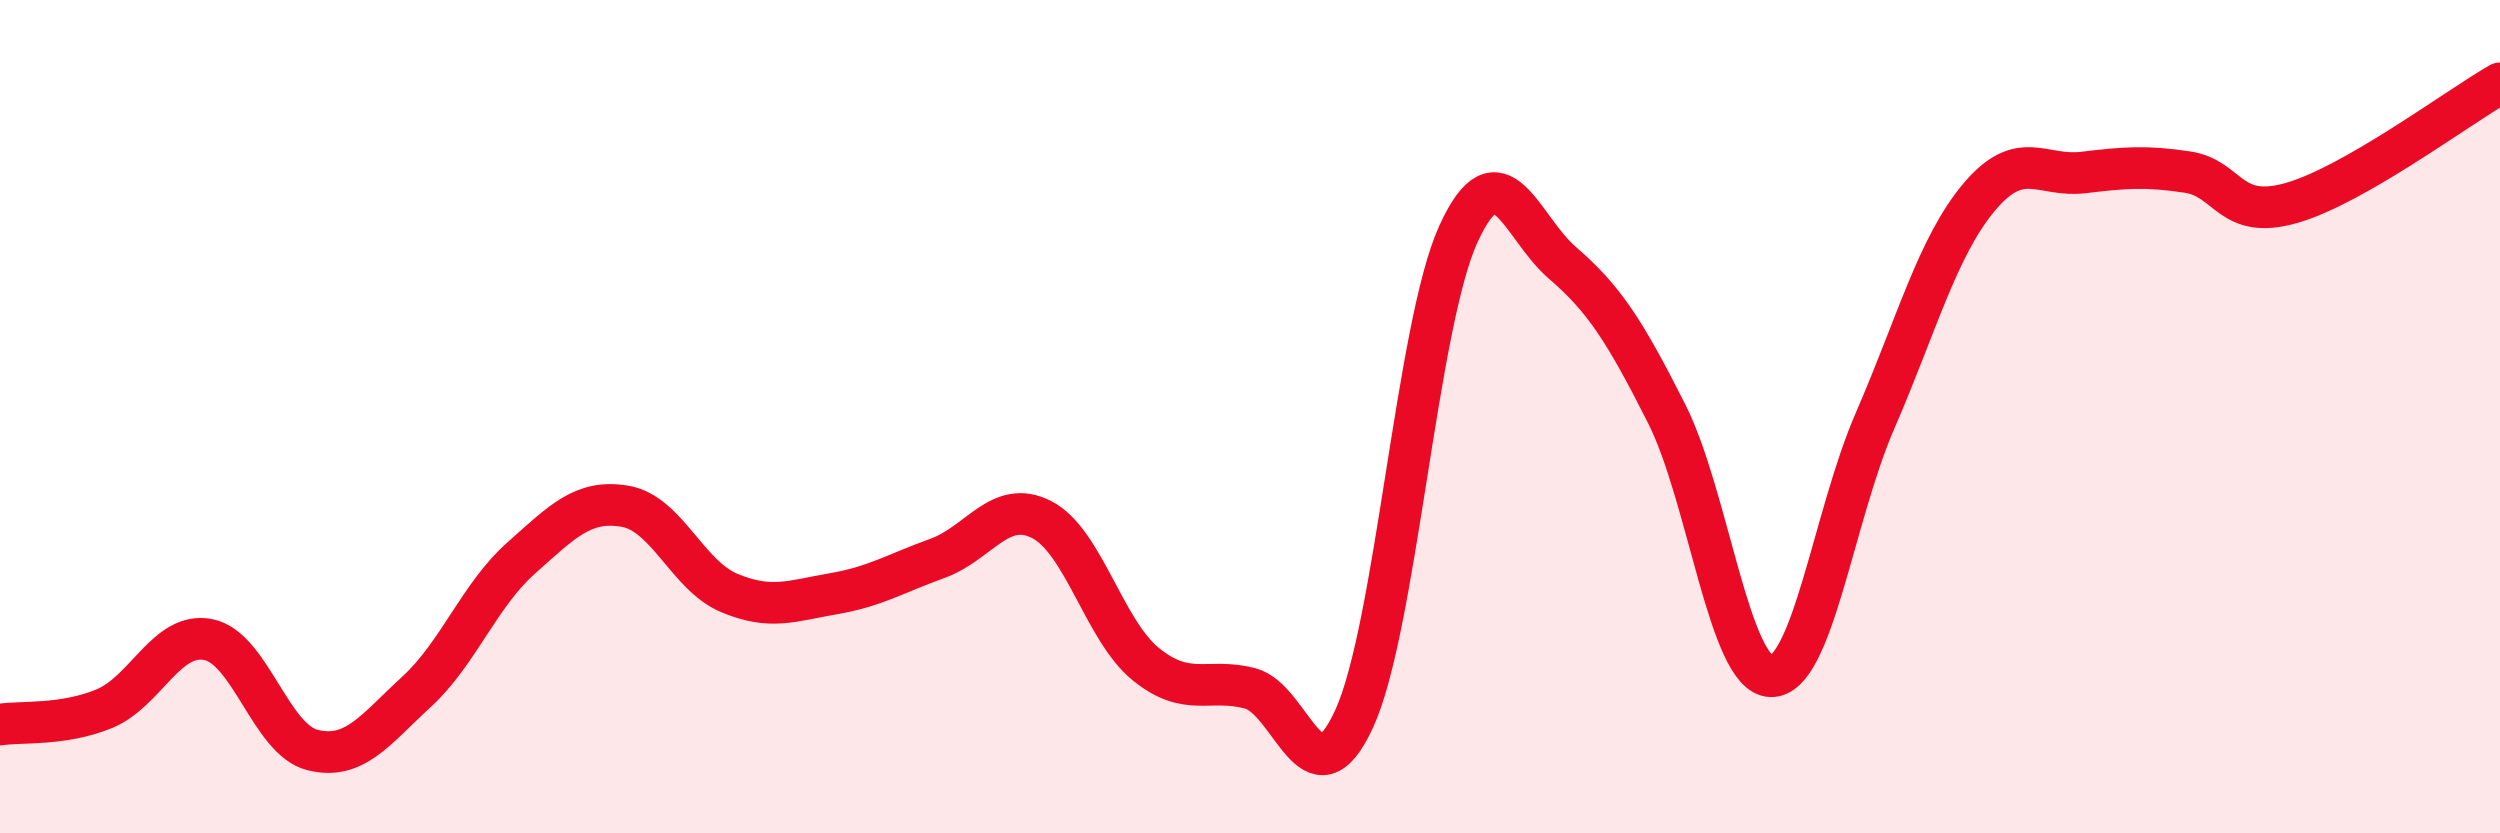
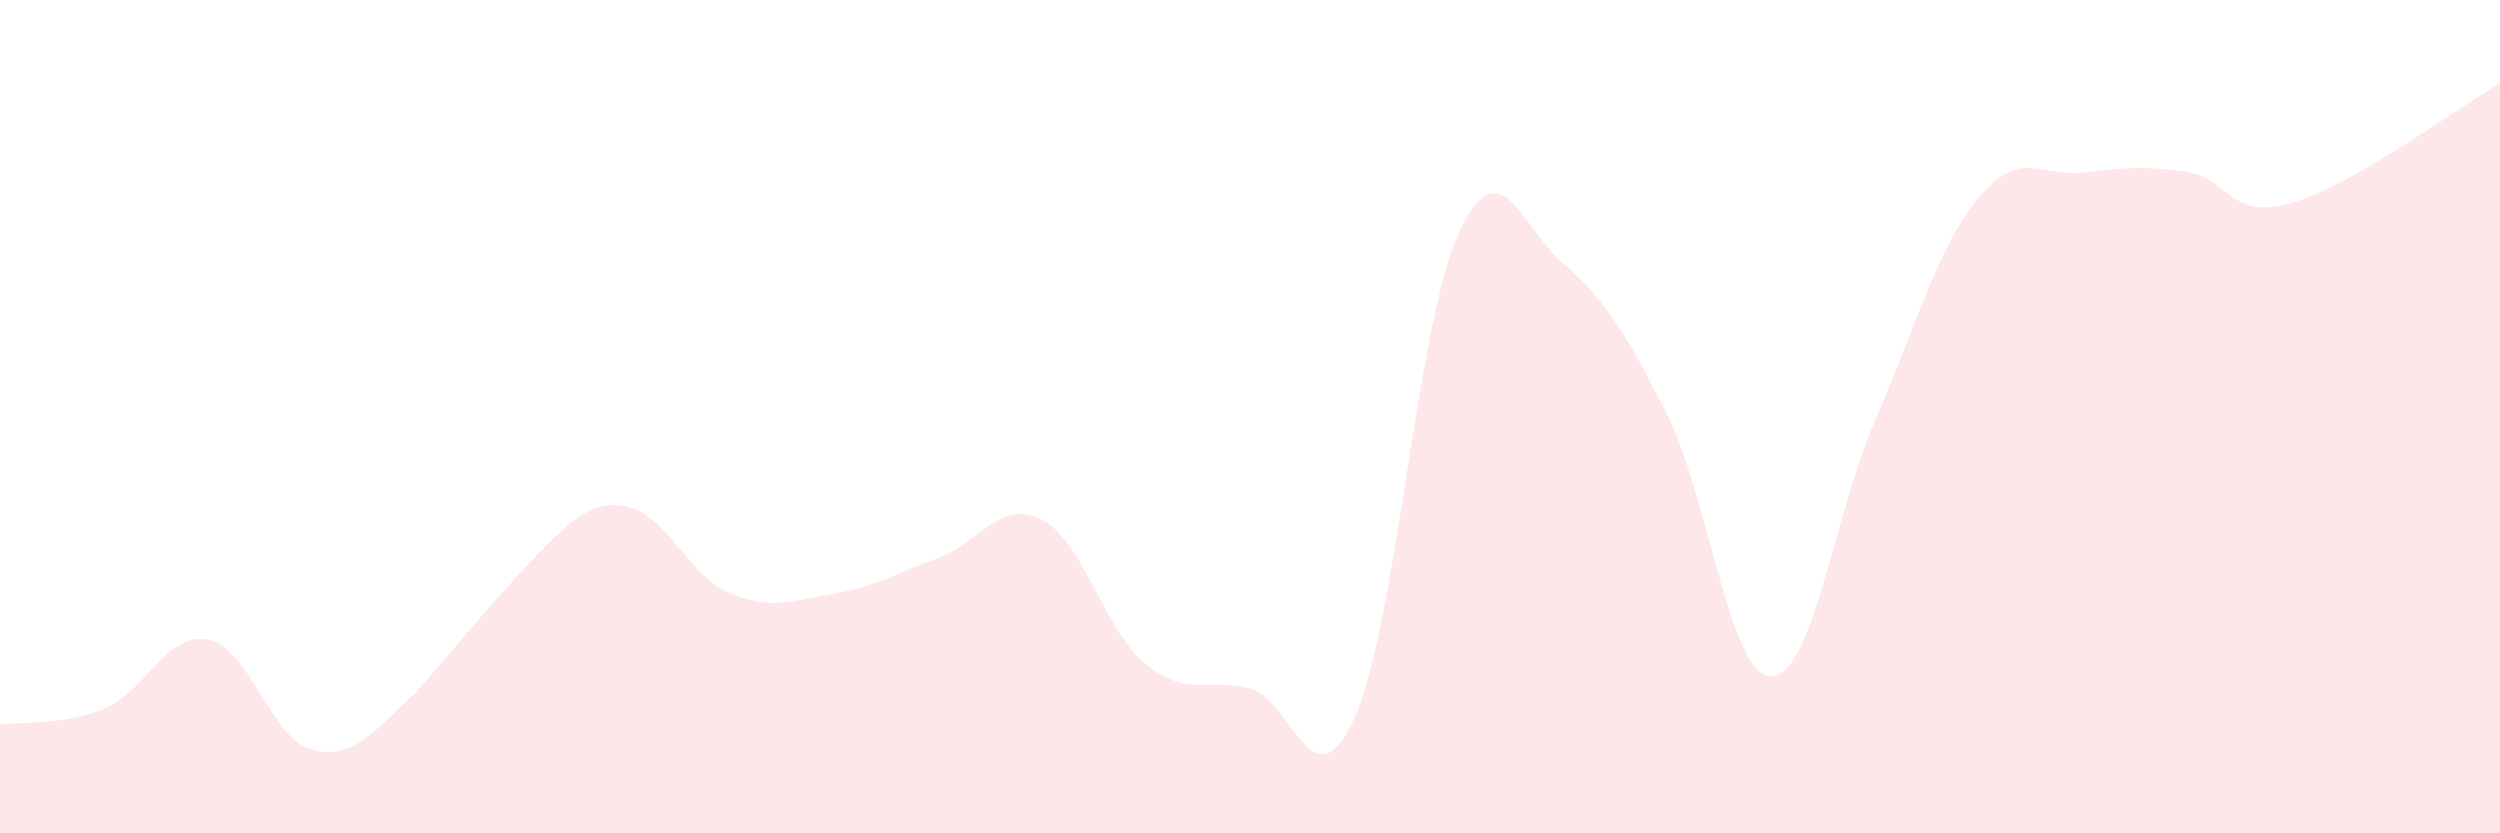
<svg xmlns="http://www.w3.org/2000/svg" width="60" height="20" viewBox="0 0 60 20">
-   <path d="M 0,17.39 C 0.5,17.31 1.5,17.42 2.5,17.01 C 3.5,16.6 4,15.15 5,15.35 C 6,15.55 6.5,17.75 7.5,18 C 8.5,18.25 9,17.52 10,16.6 C 11,15.68 11.5,14.29 12.5,13.4 C 13.5,12.51 14,11.98 15,12.15 C 16,12.32 16.5,13.81 17.5,14.23 C 18.5,14.65 19,14.42 20,14.25 C 21,14.08 21.5,13.76 22.5,13.4 C 23.5,13.04 24,11.96 25,12.47 C 26,12.98 26.5,15.13 27.5,15.94 C 28.5,16.75 29,16.26 30,16.52 C 31,16.78 31.5,19.43 32.5,17.25 C 33.5,15.07 34,7.81 35,5.62 C 36,3.43 36.5,5.45 37.5,6.31 C 38.5,7.17 39,7.95 40,9.93 C 41,11.91 41.5,16.2 42.5,16.23 C 43.5,16.26 44,12.4 45,10.1 C 46,7.8 46.5,5.92 47.5,4.73 C 48.5,3.54 49,4.26 50,4.14 C 51,4.02 51.5,3.98 52.5,4.13 C 53.5,4.28 53.5,5.3 55,4.87 C 56.5,4.44 59,2.57 60,2L60 20L0 20Z" fill="#EB0A25" opacity="0.1" stroke-linecap="round" stroke-linejoin="round" />
-   <path d="M 0,17.39 C 0.5,17.31 1.5,17.42 2.5,17.01 C 3.5,16.6 4,15.15 5,15.35 C 6,15.55 6.5,17.75 7.5,18 C 8.5,18.25 9,17.52 10,16.6 C 11,15.68 11.5,14.29 12.5,13.4 C 13.5,12.51 14,11.98 15,12.15 C 16,12.32 16.5,13.81 17.5,14.23 C 18.5,14.65 19,14.42 20,14.25 C 21,14.08 21.5,13.76 22.5,13.4 C 23.5,13.04 24,11.96 25,12.47 C 26,12.98 26.5,15.13 27.5,15.94 C 28.5,16.75 29,16.26 30,16.52 C 31,16.78 31.5,19.43 32.5,17.25 C 33.5,15.07 34,7.81 35,5.62 C 36,3.43 36.5,5.45 37.5,6.31 C 38.5,7.17 39,7.95 40,9.93 C 41,11.91 41.5,16.2 42.5,16.23 C 43.5,16.26 44,12.4 45,10.1 C 46,7.8 46.5,5.92 47.5,4.73 C 48.5,3.54 49,4.26 50,4.14 C 51,4.02 51.5,3.98 52.5,4.13 C 53.5,4.28 53.5,5.3 55,4.87 C 56.5,4.44 59,2.57 60,2" stroke="#EB0A25" stroke-width="1" fill="none" stroke-linecap="round" stroke-linejoin="round" />
+   <path d="M 0,17.39 C 0.5,17.31 1.5,17.42 2.5,17.01 C 3.5,16.6 4,15.15 5,15.35 C 6,15.55 6.5,17.75 7.5,18 C 8.5,18.25 9,17.52 10,16.6 C 13.5,12.51 14,11.98 15,12.15 C 16,12.32 16.5,13.81 17.5,14.23 C 18.5,14.65 19,14.42 20,14.25 C 21,14.08 21.5,13.76 22.5,13.4 C 23.5,13.04 24,11.96 25,12.47 C 26,12.98 26.5,15.13 27.5,15.94 C 28.5,16.75 29,16.26 30,16.52 C 31,16.78 31.5,19.43 32.5,17.25 C 33.5,15.07 34,7.81 35,5.62 C 36,3.43 36.5,5.45 37.5,6.31 C 38.5,7.17 39,7.95 40,9.93 C 41,11.91 41.5,16.2 42.5,16.23 C 43.5,16.26 44,12.4 45,10.1 C 46,7.8 46.5,5.92 47.5,4.73 C 48.5,3.54 49,4.26 50,4.14 C 51,4.02 51.5,3.98 52.5,4.13 C 53.5,4.28 53.5,5.3 55,4.87 C 56.5,4.44 59,2.57 60,2L60 20L0 20Z" fill="#EB0A25" opacity="0.1" stroke-linecap="round" stroke-linejoin="round" />
</svg>